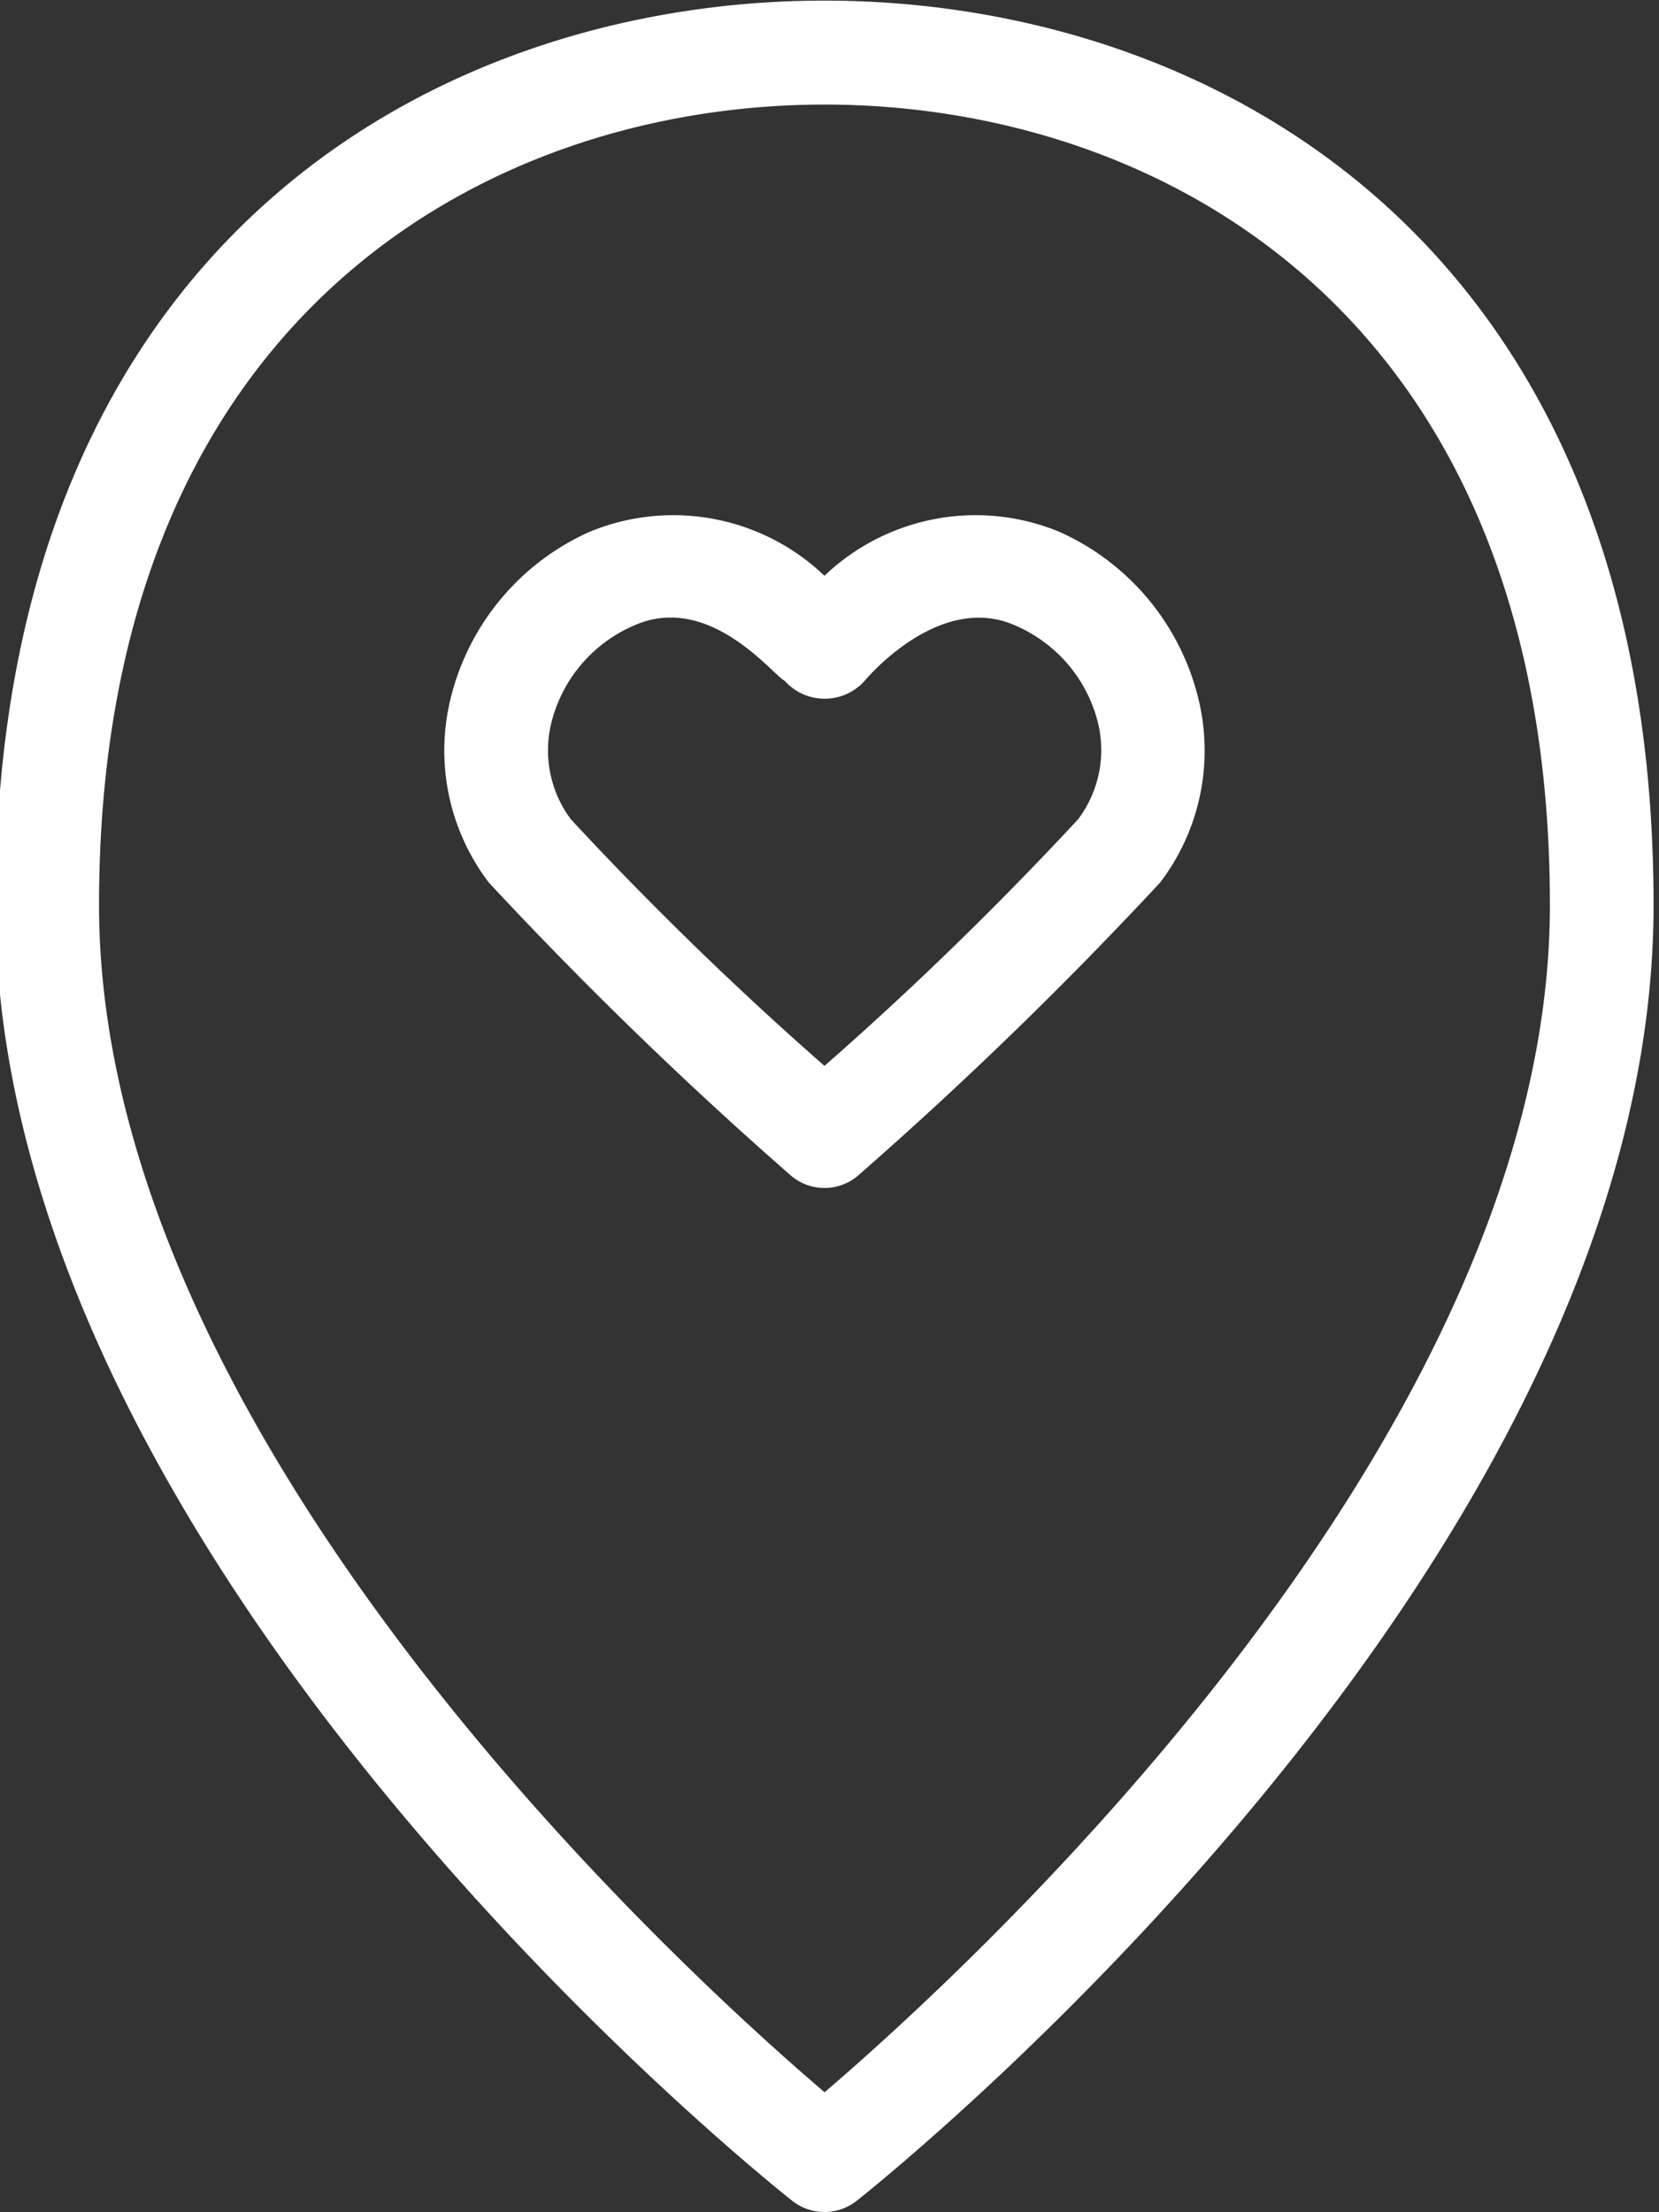
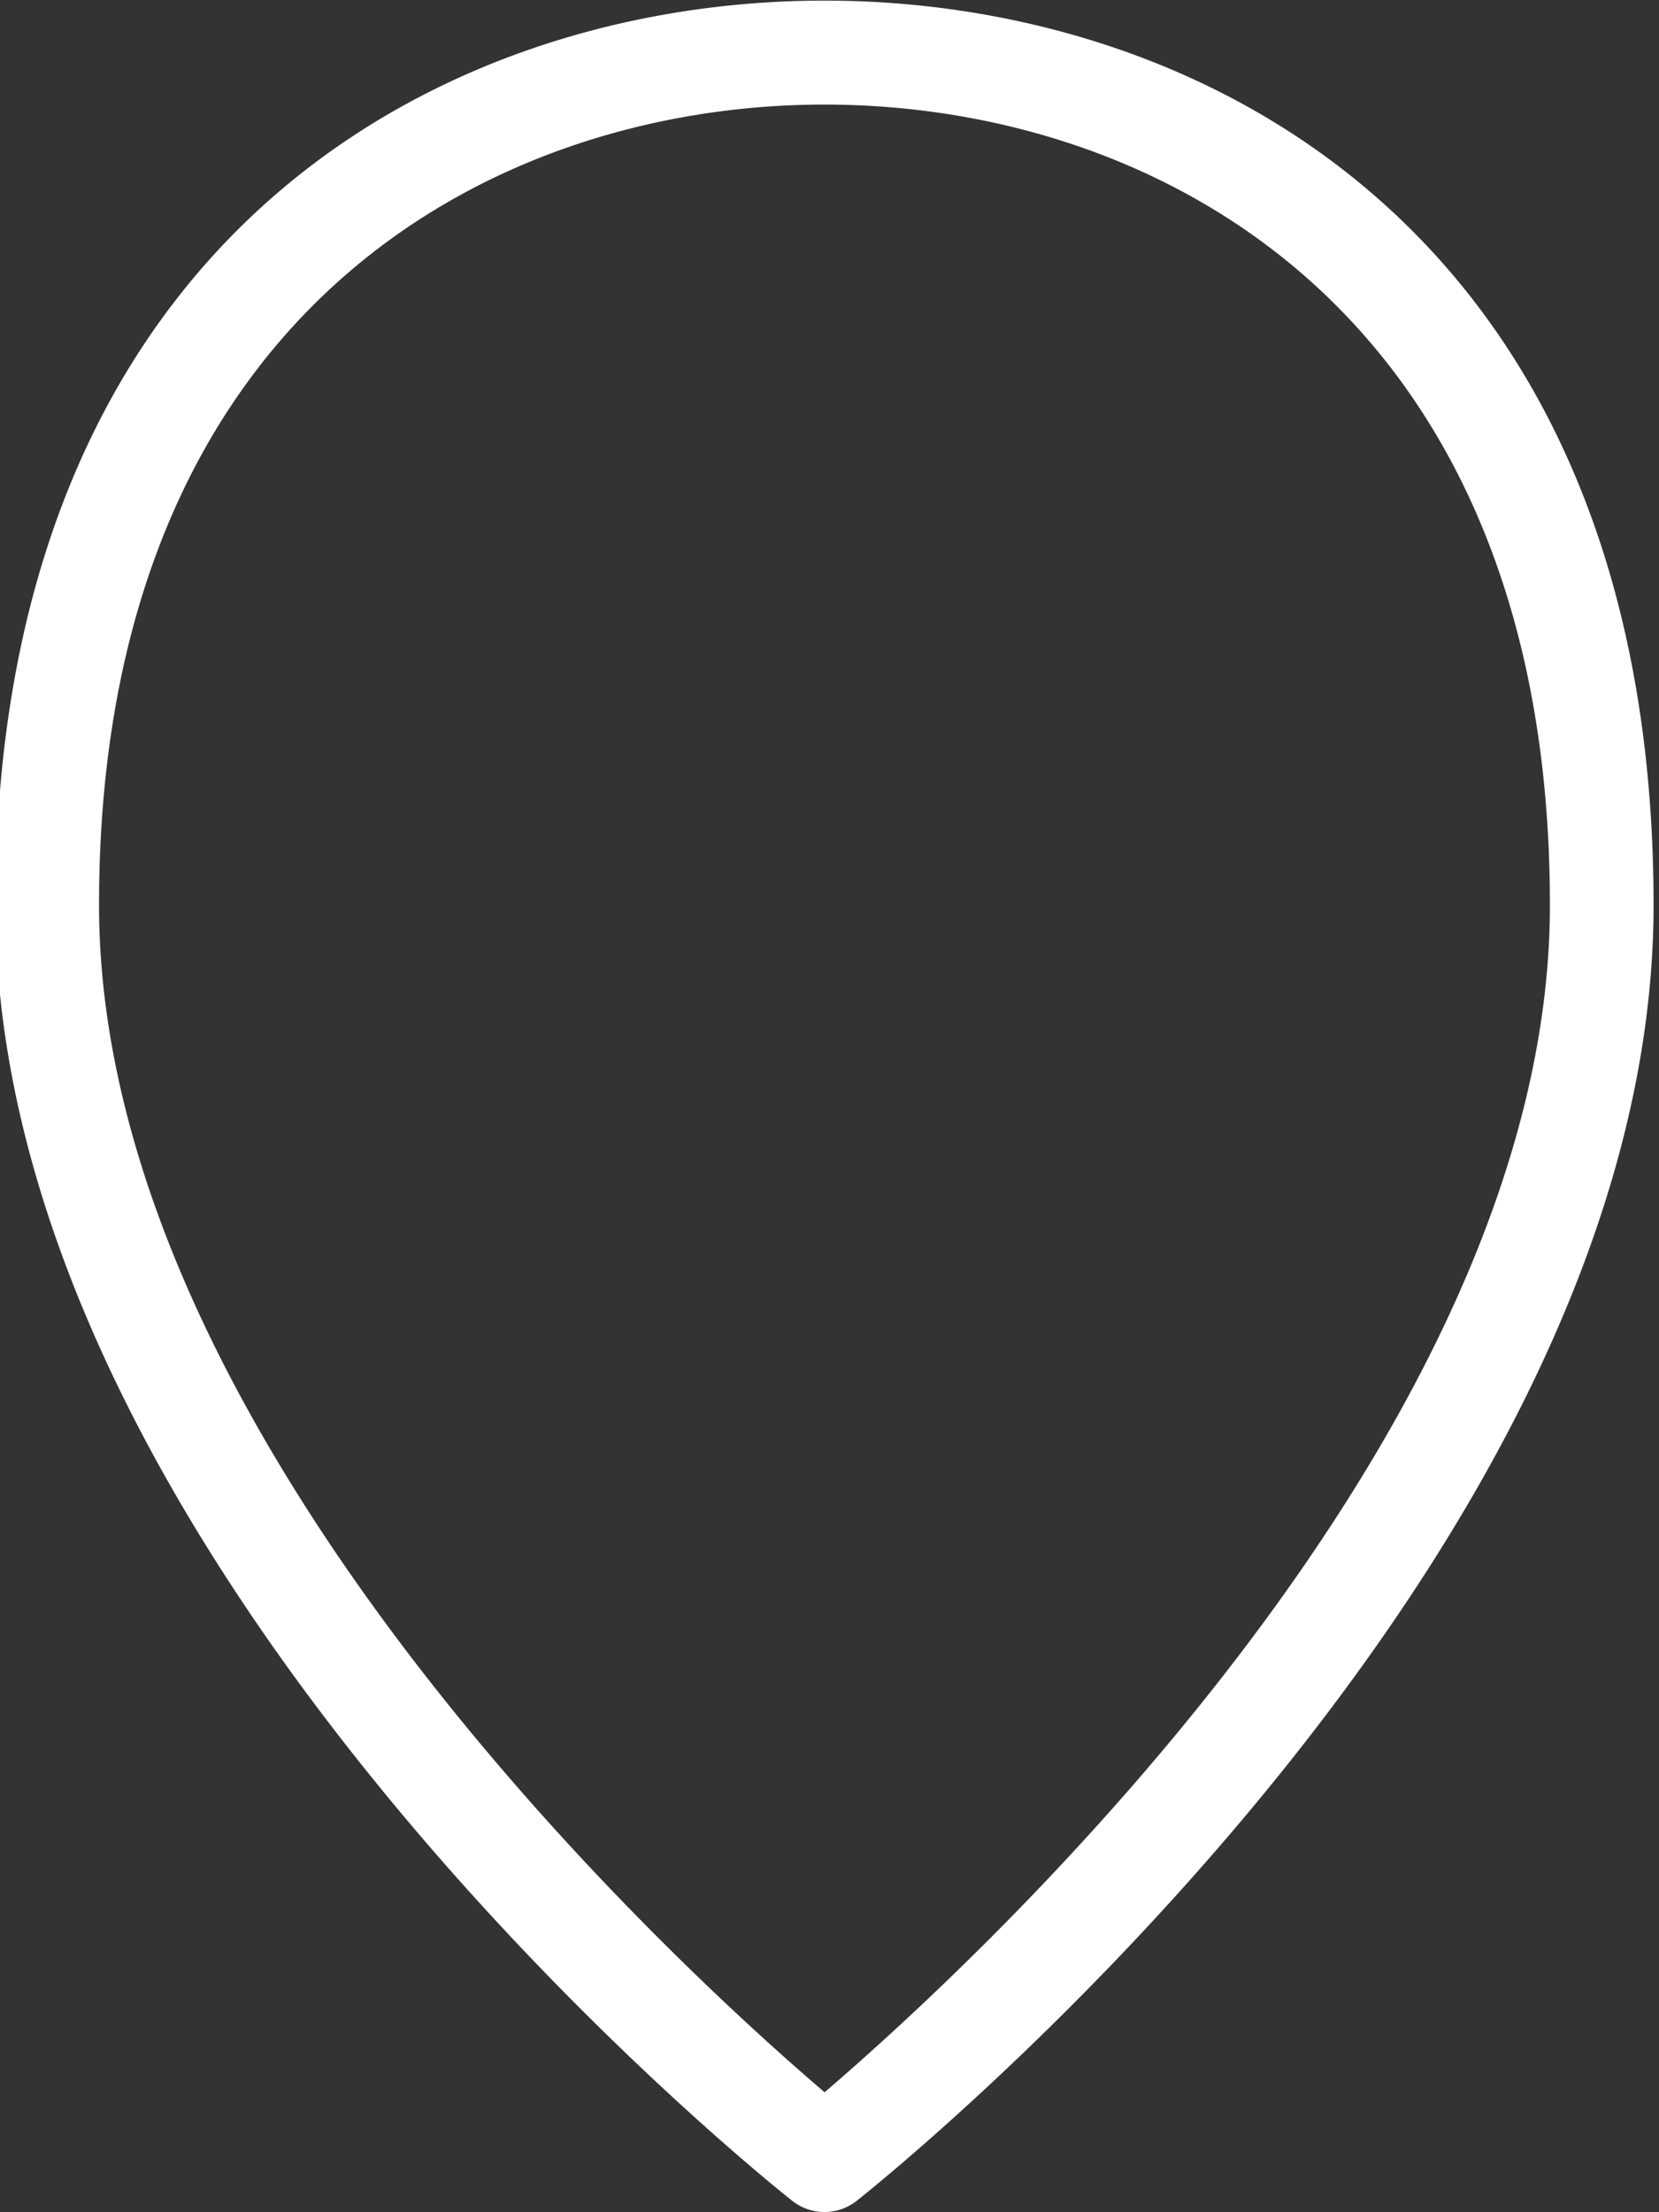
<svg xmlns="http://www.w3.org/2000/svg" fill="#ffffff" height="22" preserveAspectRatio="xMidYMid meet" version="1" viewBox="3.8 1.0 16.5 22.0" width="16.5" zoomAndPan="magnify">
  <rect x="3.8" y="1.0" width="16.5" height="22.0" fill="#333333" stroke="none" />
  <g id="change1_1">
    <path d="M12,1.006C8.2,1.006,3.754,3.36,3.754,10c0,6.53,7.6,12.63,7.926,12.887a.517.517,0,0,0,.64,0c.324-.257,7.926-6.357,7.926-12.887C20.246,3.36,15.8,1.006,12,1.006Zm0,20.8C10.563,20.58,4.785,15.309,4.785,10c0-5.875,3.887-7.96,7.215-7.96S19.215,4.121,19.215,10C19.215,15.3,13.437,20.578,12,21.808Z" fill="inherit" />
  </g>
  <g id="change1_2">
-     <path d="M14.334,6.288h0A2.177,2.177,0,0,0,12,6.726a2.177,2.177,0,0,0-2.334-.438A2.452,2.452,0,0,0,8.287,7.925a2.166,2.166,0,0,0,.375,1.852,40.722,40.722,0,0,0,2.994,2.905.514.514,0,0,0,.688,0,40.722,40.722,0,0,0,2.994-2.905,2.166,2.166,0,0,0,.375-1.852A2.452,2.452,0,0,0,14.334,6.288Zm.188,2.86A34.288,34.288,0,0,1,12,11.6,34.288,34.288,0,0,1,9.478,9.148a1.145,1.145,0,0,1-.19-.977,1.427,1.427,0,0,1,.808-.946c.759-.348,1.4.5,1.506.543a.533.533,0,0,0,.8,0c.008-.009.743-.894,1.506-.543a1.427,1.427,0,0,1,.808.946A1.145,1.145,0,0,1,14.522,9.148Z" fill="inherit" />
-   </g>
+     </g>
</svg>